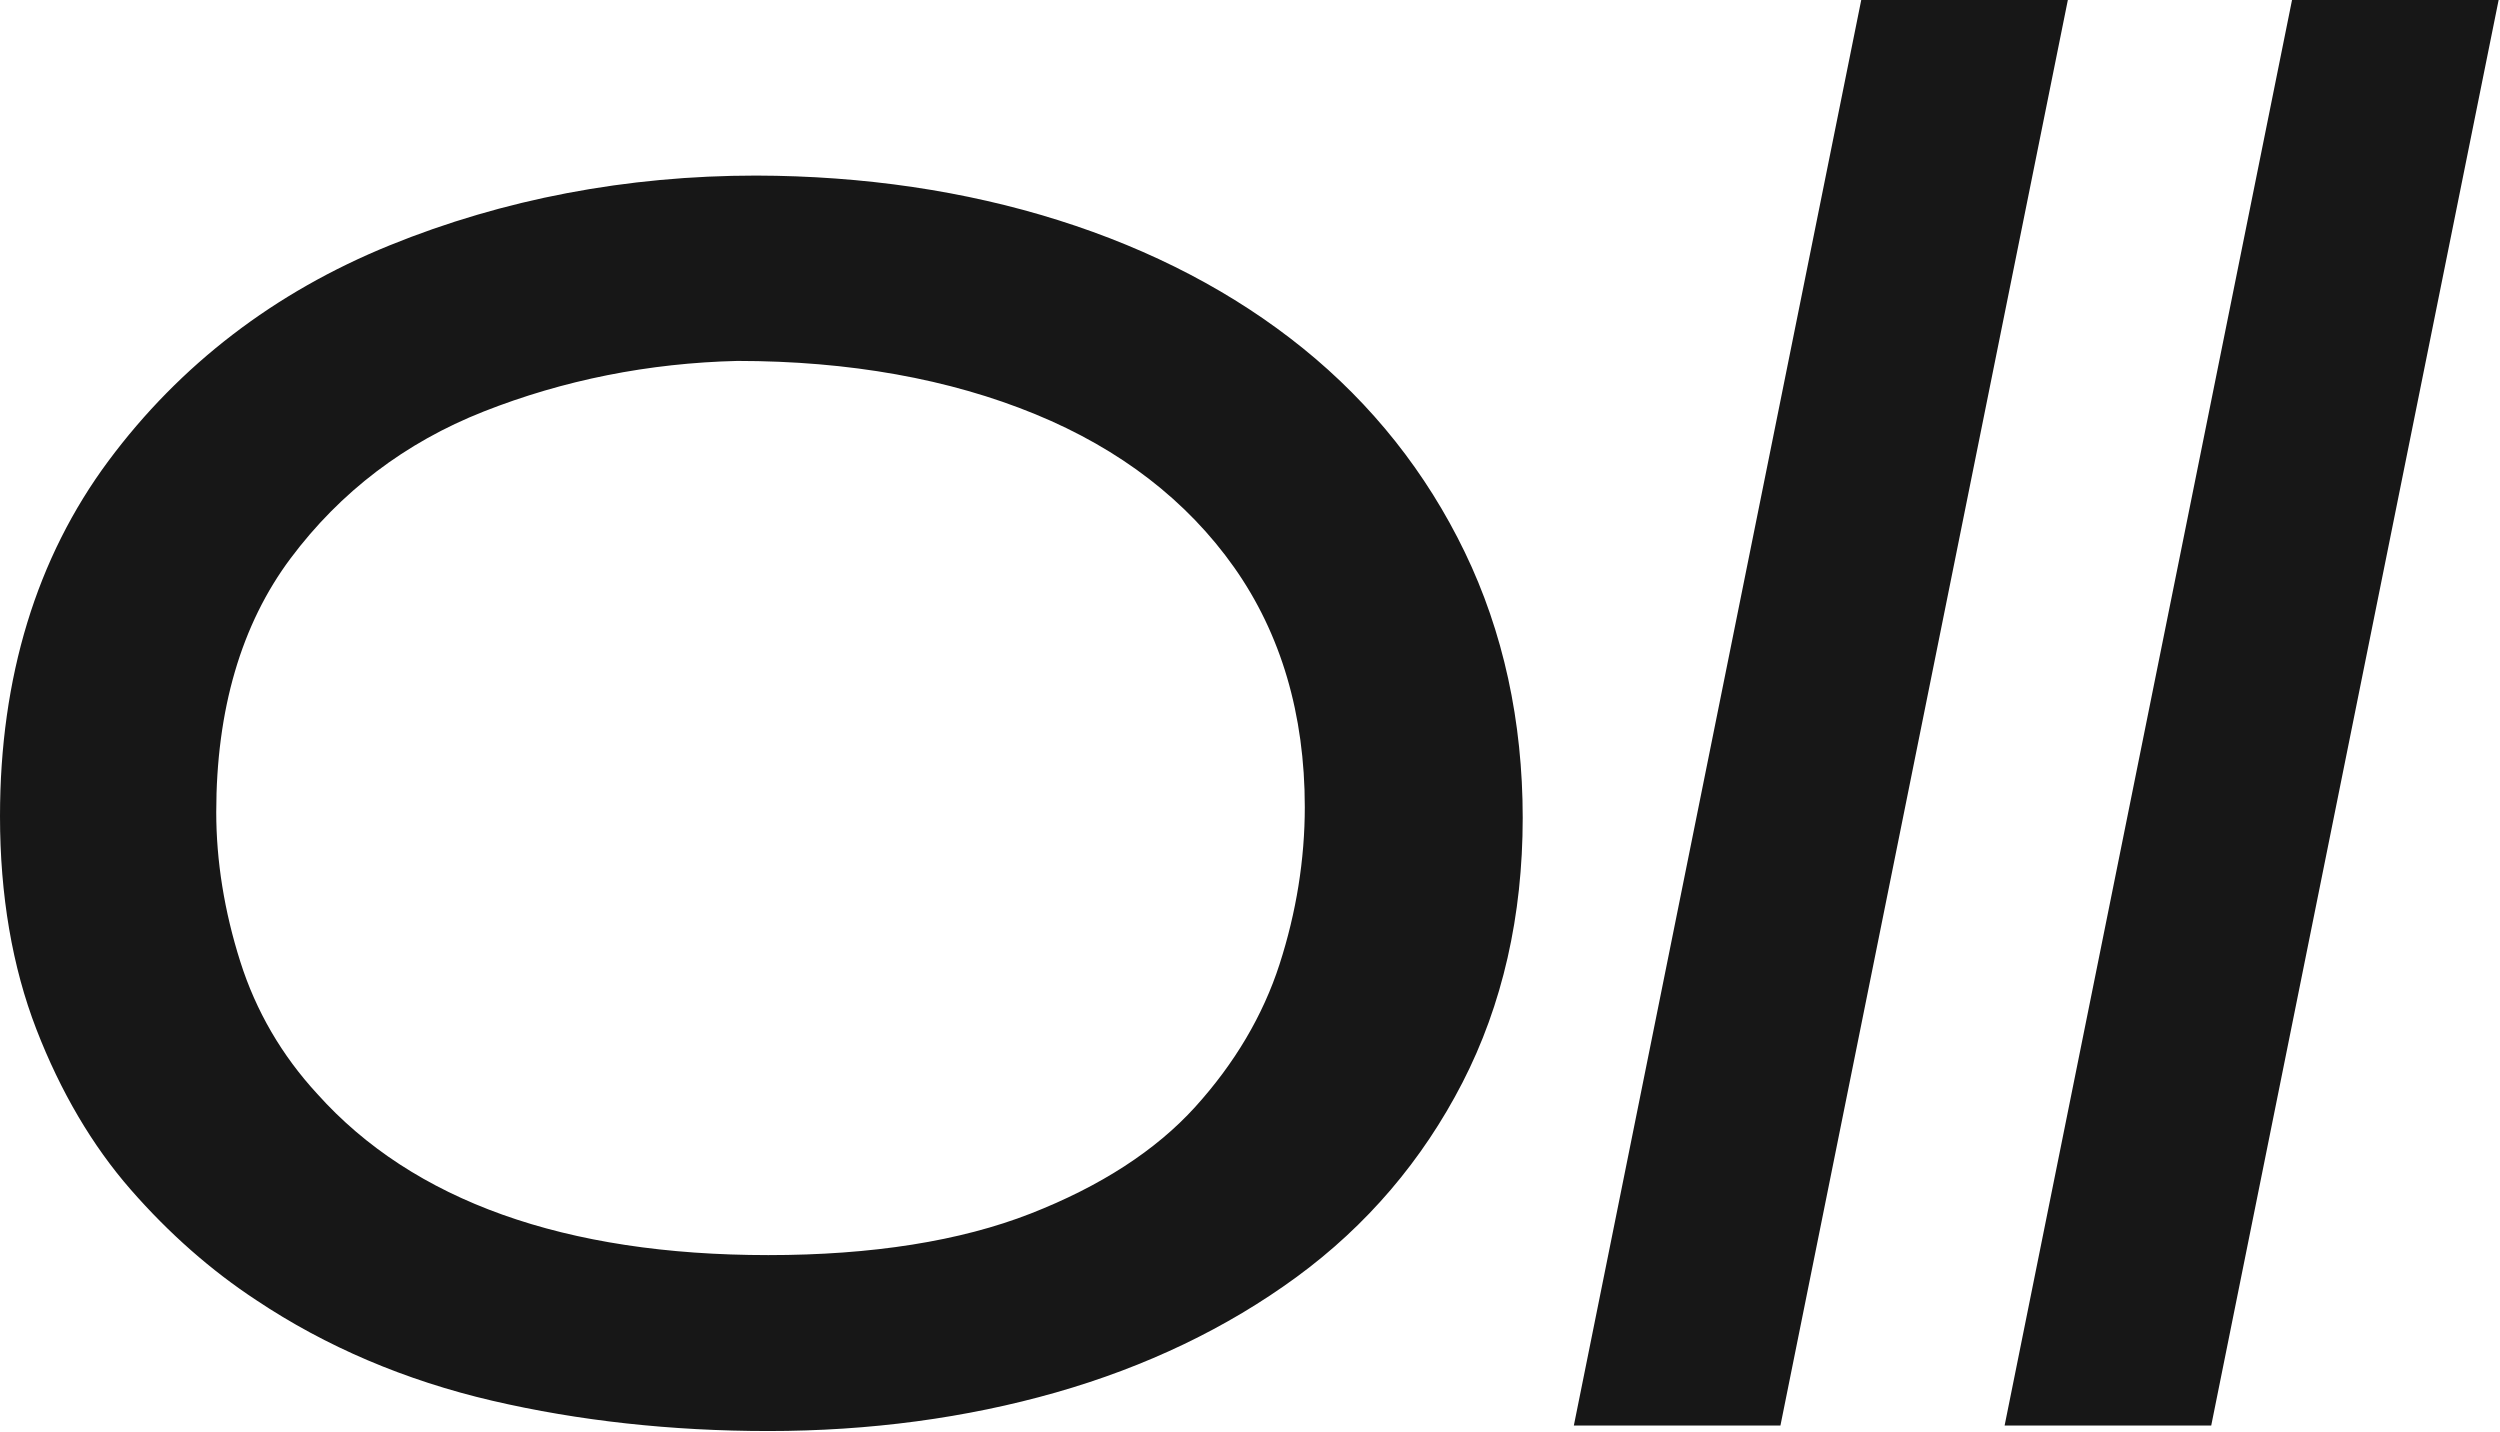
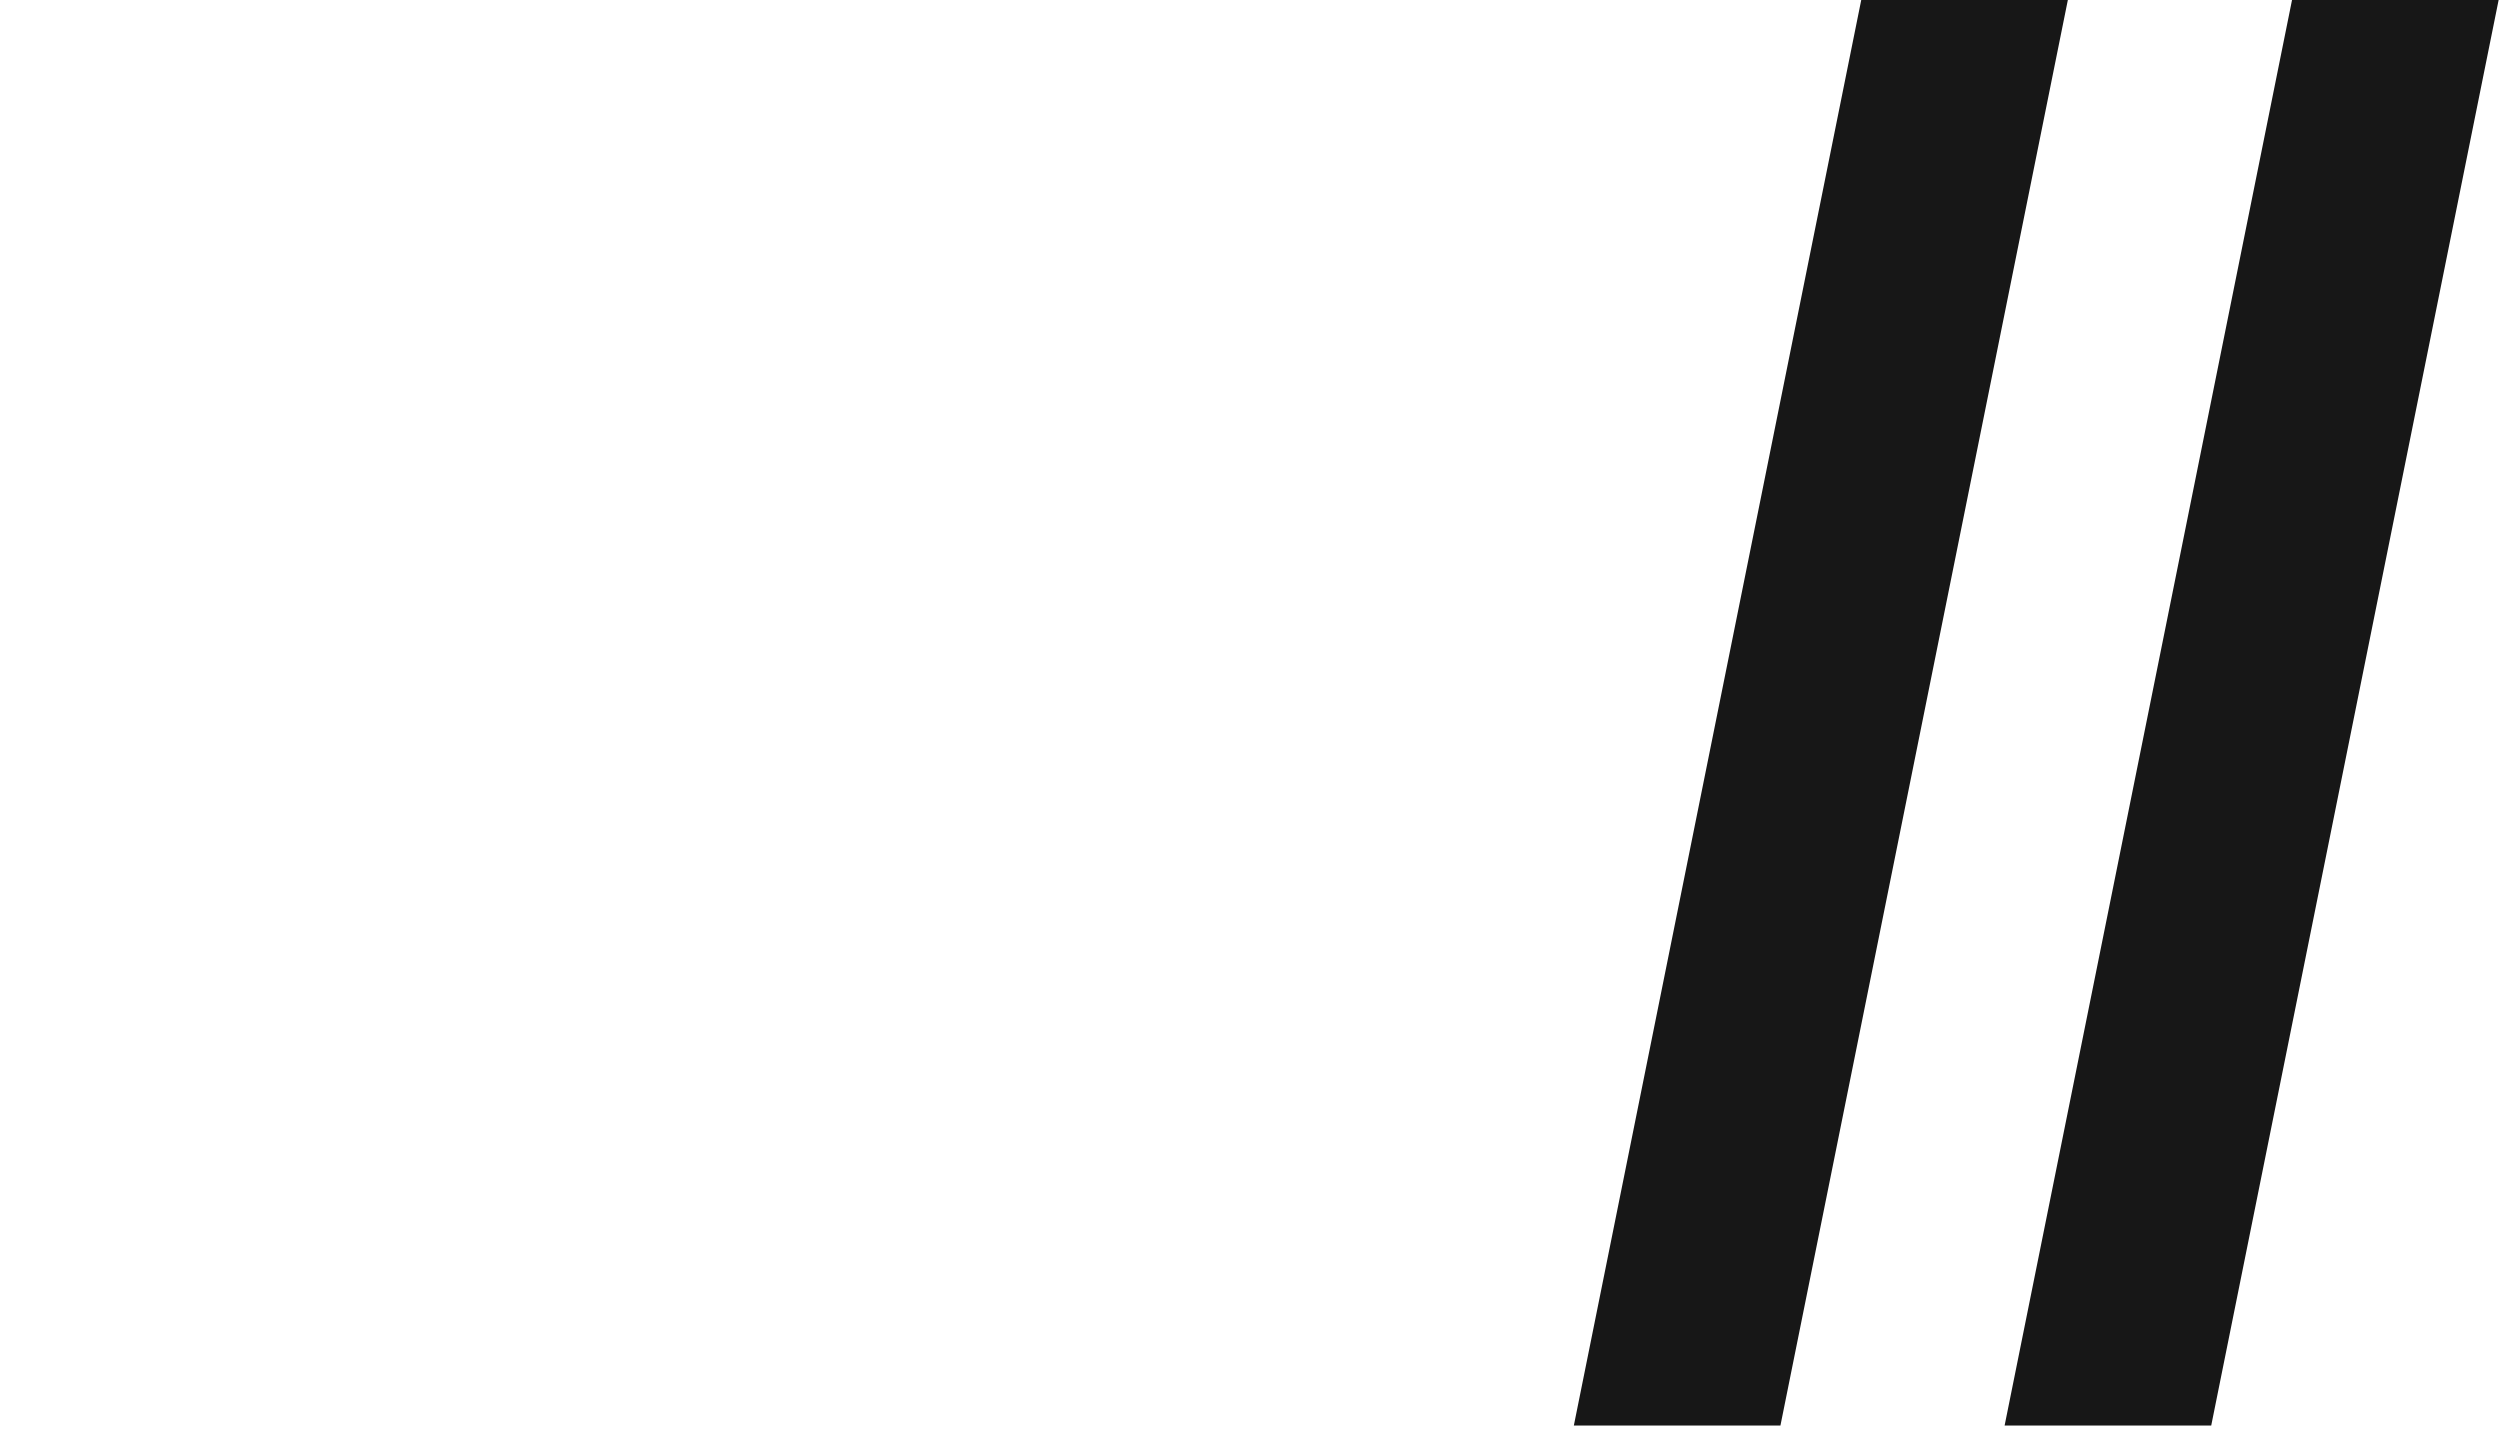
<svg xmlns="http://www.w3.org/2000/svg" width="529" height="303" viewBox="0 0 529 303" fill="none">
-   <path d="M276.095 170.764C276.095 181.86 274.298 193.055 270.753 204.036C267.262 214.849 261.256 225.009 252.897 234.236C244.577 243.421 232.865 251.009 218.09 256.789C203.187 262.622 184.509 265.58 162.573 265.58C119.518 265.58 87.427 254.123 67.148 231.482C59.636 223.341 54.146 213.916 50.84 203.463C47.466 192.815 45.757 182.187 45.757 171.869C45.757 150.178 51.049 132.103 61.486 118.15C72.015 104.074 85.758 93.618 102.35 87.077C119.215 80.422 137.279 76.82 156.038 76.372C179.693 76.379 200.902 80.173 219.088 87.651C237.017 95.02 251.165 105.921 261.138 120.046C271.063 134.112 276.095 151.176 276.095 170.764ZM275.707 73.7C261.192 61.97 243.788 52.855 223.974 46.604C204.259 40.387 182.736 37.21 160.004 37.152H159.991C132.632 37.152 106.536 42.123 82.436 51.922C58.096 61.818 38.083 77.164 22.948 97.53C7.721 118.025 0 143.321 0 172.722C0 189.422 2.592 204.585 7.701 217.798C12.8 230.98 19.517 242.4 27.676 251.737C35.748 260.984 44.692 268.855 54.23 275.113C68.934 284.942 85.742 292.103 104.187 296.399C122.437 300.648 142.082 302.805 162.573 302.805C183.974 302.805 204.441 300.062 223.405 294.654C242.484 289.215 259.618 280.997 274.329 270.234C289.181 259.363 300.998 245.52 309.453 229.086C317.916 212.639 322.206 193.789 322.206 173.058C322.206 152.594 318.085 133.68 309.949 116.839C301.823 100.014 290.304 85.5 275.707 73.7Z" fill="#171717" />
  <path d="M393.838 0L333.026 301.638H376.741L437.557 0H393.838Z" fill="#171717" />
  <path d="M484.993 0L424.177 301.638H467.896L528.711 0H484.993Z" fill="#171717" />
</svg>